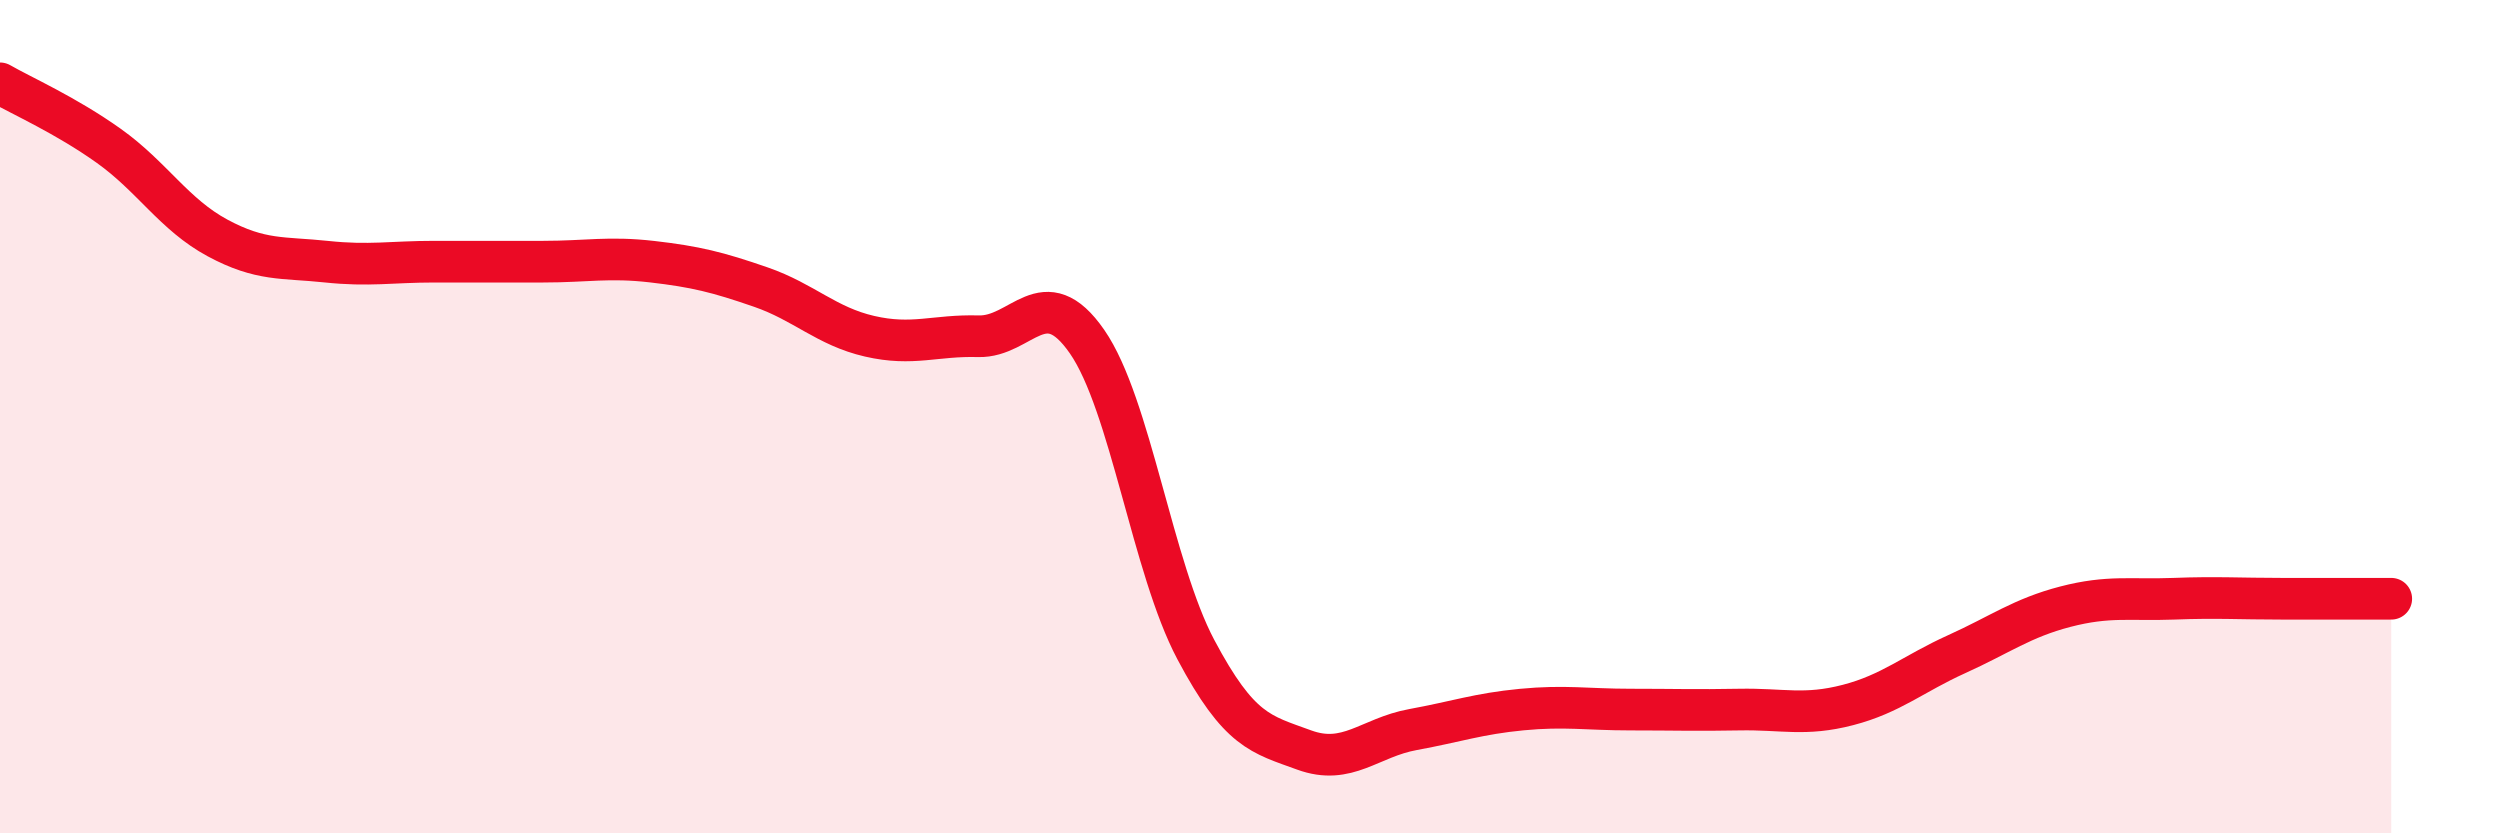
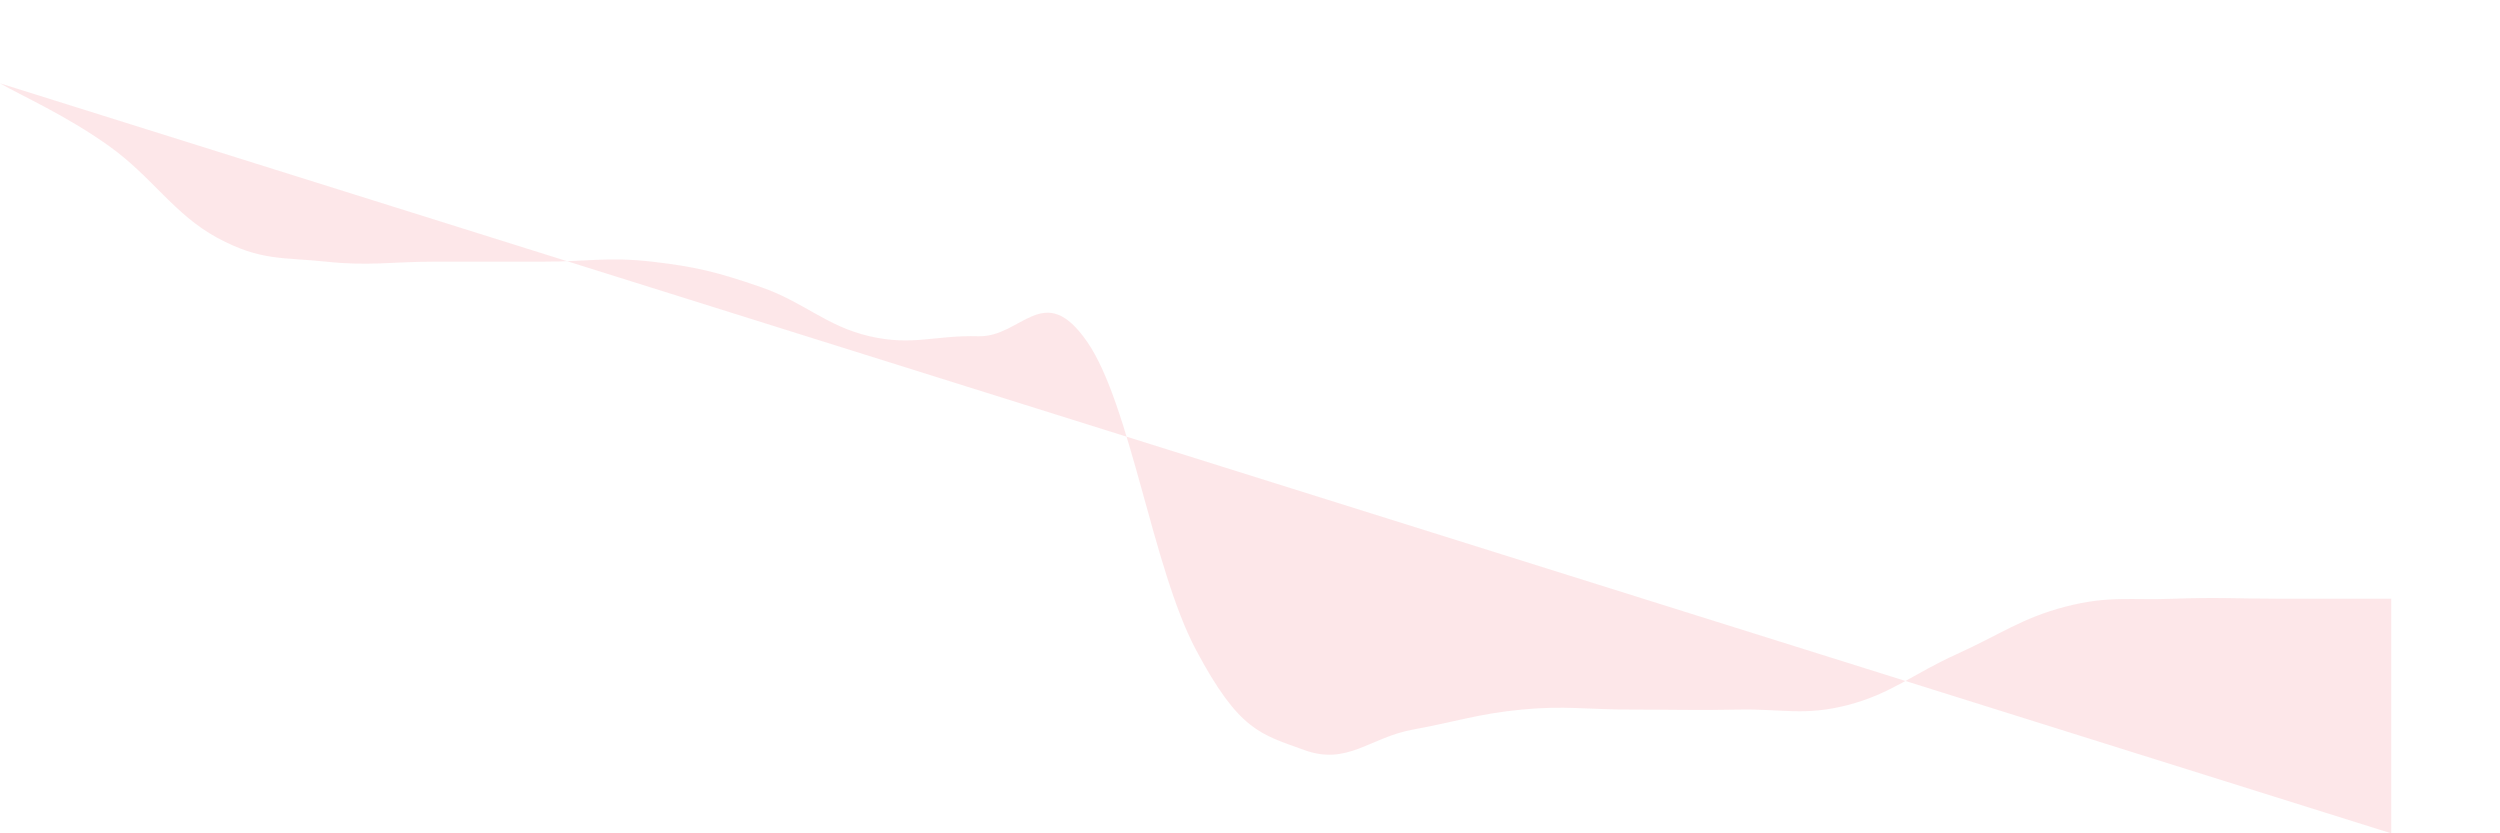
<svg xmlns="http://www.w3.org/2000/svg" width="60" height="20" viewBox="0 0 60 20">
-   <path d="M 0,2 C 0.52,2.3 1.57,2.76 2.61,3.5 C 3.65,4.24 4.18,5.15 5.22,5.71 C 6.26,6.27 6.79,6.17 7.83,6.28 C 8.87,6.39 9.39,6.28 10.43,6.28 C 11.47,6.28 12,6.28 13.04,6.28 C 14.08,6.28 14.61,6.16 15.65,6.28 C 16.69,6.4 17.22,6.53 18.26,6.89 C 19.3,7.25 19.83,7.83 20.87,8.07 C 21.91,8.31 22.44,8.04 23.48,8.07 C 24.52,8.1 25.05,6.7 26.09,8.2 C 27.13,9.7 27.66,13.63 28.7,15.59 C 29.74,17.55 30.26,17.62 31.3,18 C 32.34,18.38 32.87,17.7 33.91,17.51 C 34.95,17.32 35.48,17.13 36.52,17.03 C 37.56,16.93 38.09,17.03 39.13,17.03 C 40.17,17.03 40.7,17.05 41.74,17.03 C 42.78,17.01 43.31,17.19 44.35,16.92 C 45.39,16.65 45.92,16.17 46.96,15.7 C 48,15.23 48.53,14.83 49.57,14.56 C 50.61,14.29 51.13,14.41 52.17,14.37 C 53.21,14.33 53.74,14.37 54.78,14.37 C 55.82,14.37 56.87,14.37 57.39,14.37L57.39 20L0 20Z" fill="#EB0A25" opacity="0.1" stroke-linecap="round" stroke-linejoin="round" />
-   <path d="M 0,2 C 0.52,2.3 1.57,2.76 2.61,3.5 C 3.65,4.24 4.18,5.15 5.22,5.71 C 6.26,6.27 6.79,6.17 7.83,6.28 C 8.87,6.39 9.39,6.28 10.43,6.28 C 11.47,6.28 12,6.28 13.04,6.28 C 14.08,6.28 14.61,6.16 15.65,6.28 C 16.69,6.4 17.22,6.53 18.26,6.89 C 19.3,7.25 19.83,7.83 20.87,8.07 C 21.91,8.31 22.44,8.04 23.48,8.07 C 24.52,8.1 25.05,6.7 26.09,8.2 C 27.13,9.7 27.66,13.63 28.7,15.59 C 29.74,17.55 30.26,17.62 31.3,18 C 32.34,18.38 32.87,17.7 33.91,17.51 C 34.95,17.32 35.48,17.13 36.52,17.03 C 37.56,16.93 38.09,17.03 39.13,17.03 C 40.17,17.03 40.7,17.05 41.74,17.03 C 42.78,17.01 43.31,17.19 44.35,16.92 C 45.39,16.65 45.92,16.17 46.96,15.7 C 48,15.23 48.53,14.83 49.57,14.56 C 50.61,14.29 51.13,14.41 52.17,14.37 C 53.21,14.33 53.74,14.37 54.78,14.37 C 55.82,14.37 56.87,14.37 57.39,14.37" stroke="#EB0A25" stroke-width="1" fill="none" stroke-linecap="round" stroke-linejoin="round" />
+   <path d="M 0,2 C 0.52,2.3 1.57,2.76 2.61,3.5 C 3.65,4.24 4.18,5.15 5.22,5.71 C 6.26,6.27 6.79,6.17 7.83,6.28 C 8.87,6.39 9.39,6.28 10.43,6.28 C 11.47,6.28 12,6.28 13.04,6.28 C 14.08,6.28 14.61,6.16 15.65,6.28 C 16.69,6.4 17.22,6.53 18.26,6.89 C 19.3,7.25 19.83,7.83 20.87,8.07 C 21.91,8.31 22.44,8.04 23.48,8.07 C 24.52,8.1 25.05,6.7 26.09,8.2 C 27.13,9.7 27.66,13.63 28.7,15.59 C 29.74,17.55 30.26,17.62 31.3,18 C 32.34,18.38 32.87,17.7 33.91,17.51 C 34.95,17.32 35.48,17.13 36.52,17.03 C 37.56,16.93 38.09,17.03 39.13,17.03 C 40.17,17.03 40.7,17.05 41.74,17.03 C 42.78,17.01 43.31,17.19 44.35,16.92 C 45.39,16.65 45.92,16.17 46.96,15.7 C 48,15.23 48.53,14.83 49.57,14.56 C 50.61,14.29 51.13,14.41 52.17,14.37 C 53.21,14.33 53.74,14.37 54.78,14.37 C 55.82,14.37 56.87,14.37 57.39,14.37L57.39 20Z" fill="#EB0A25" opacity="0.1" stroke-linecap="round" stroke-linejoin="round" />
</svg>